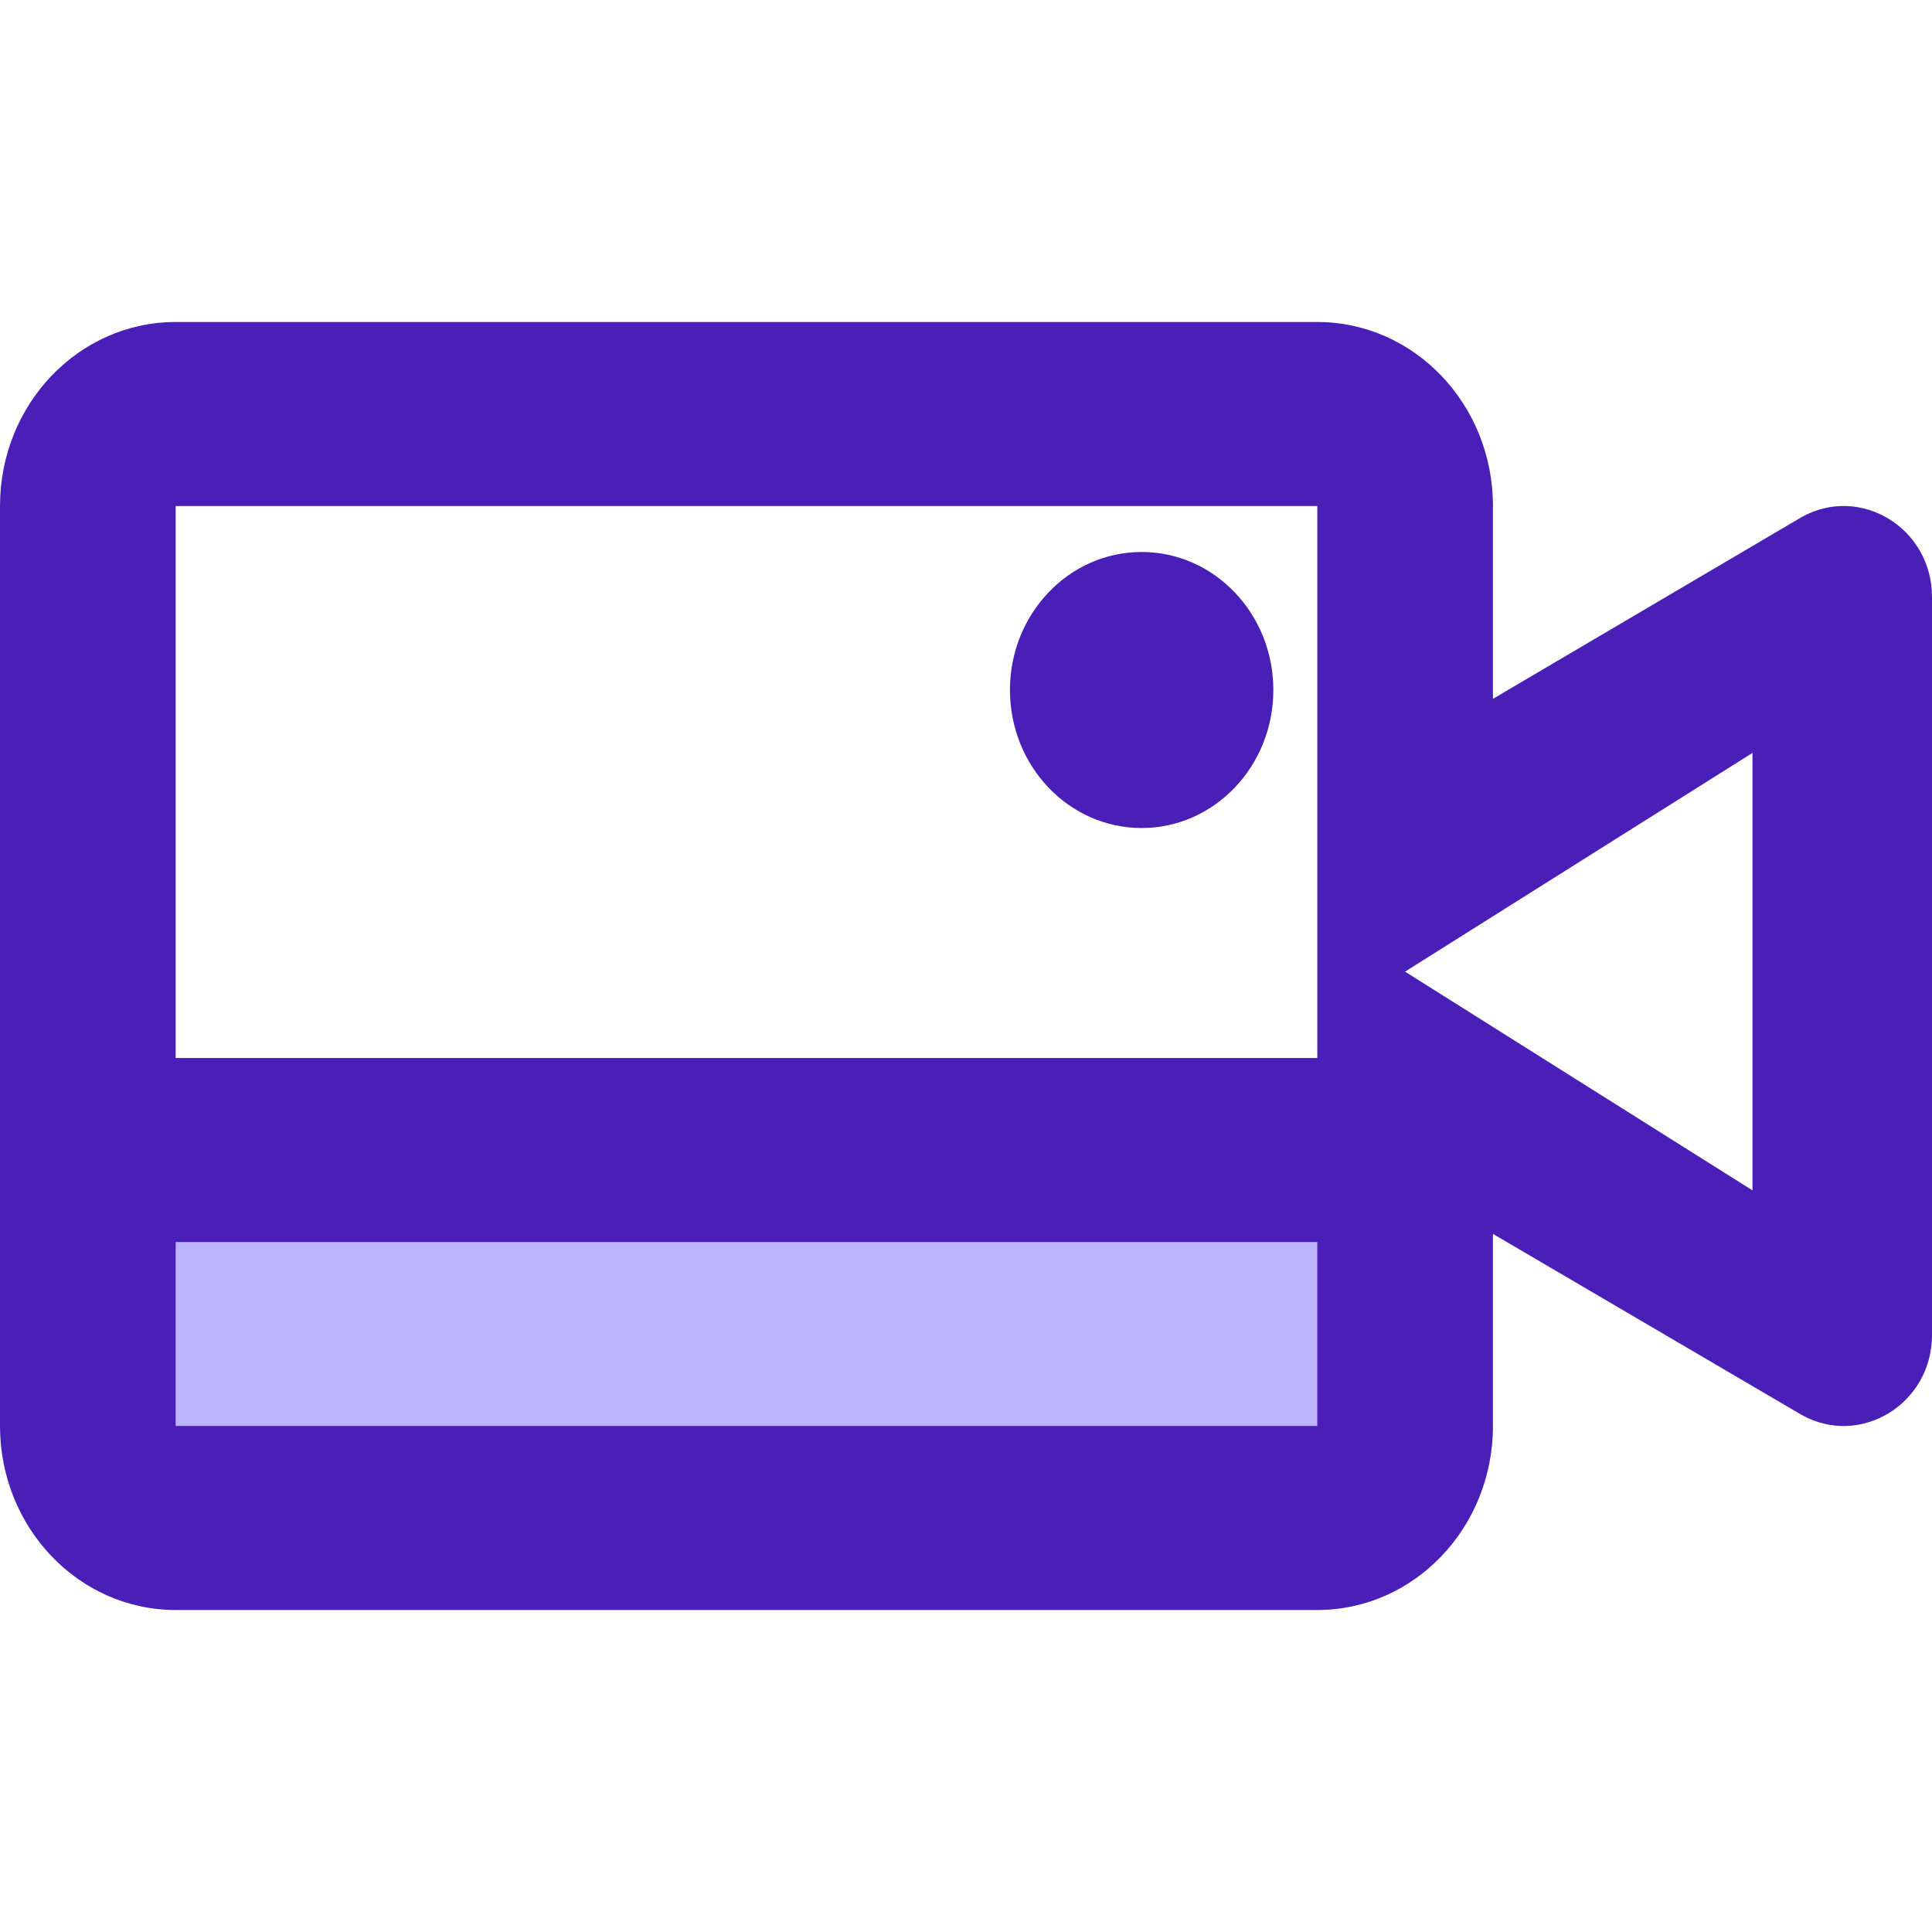
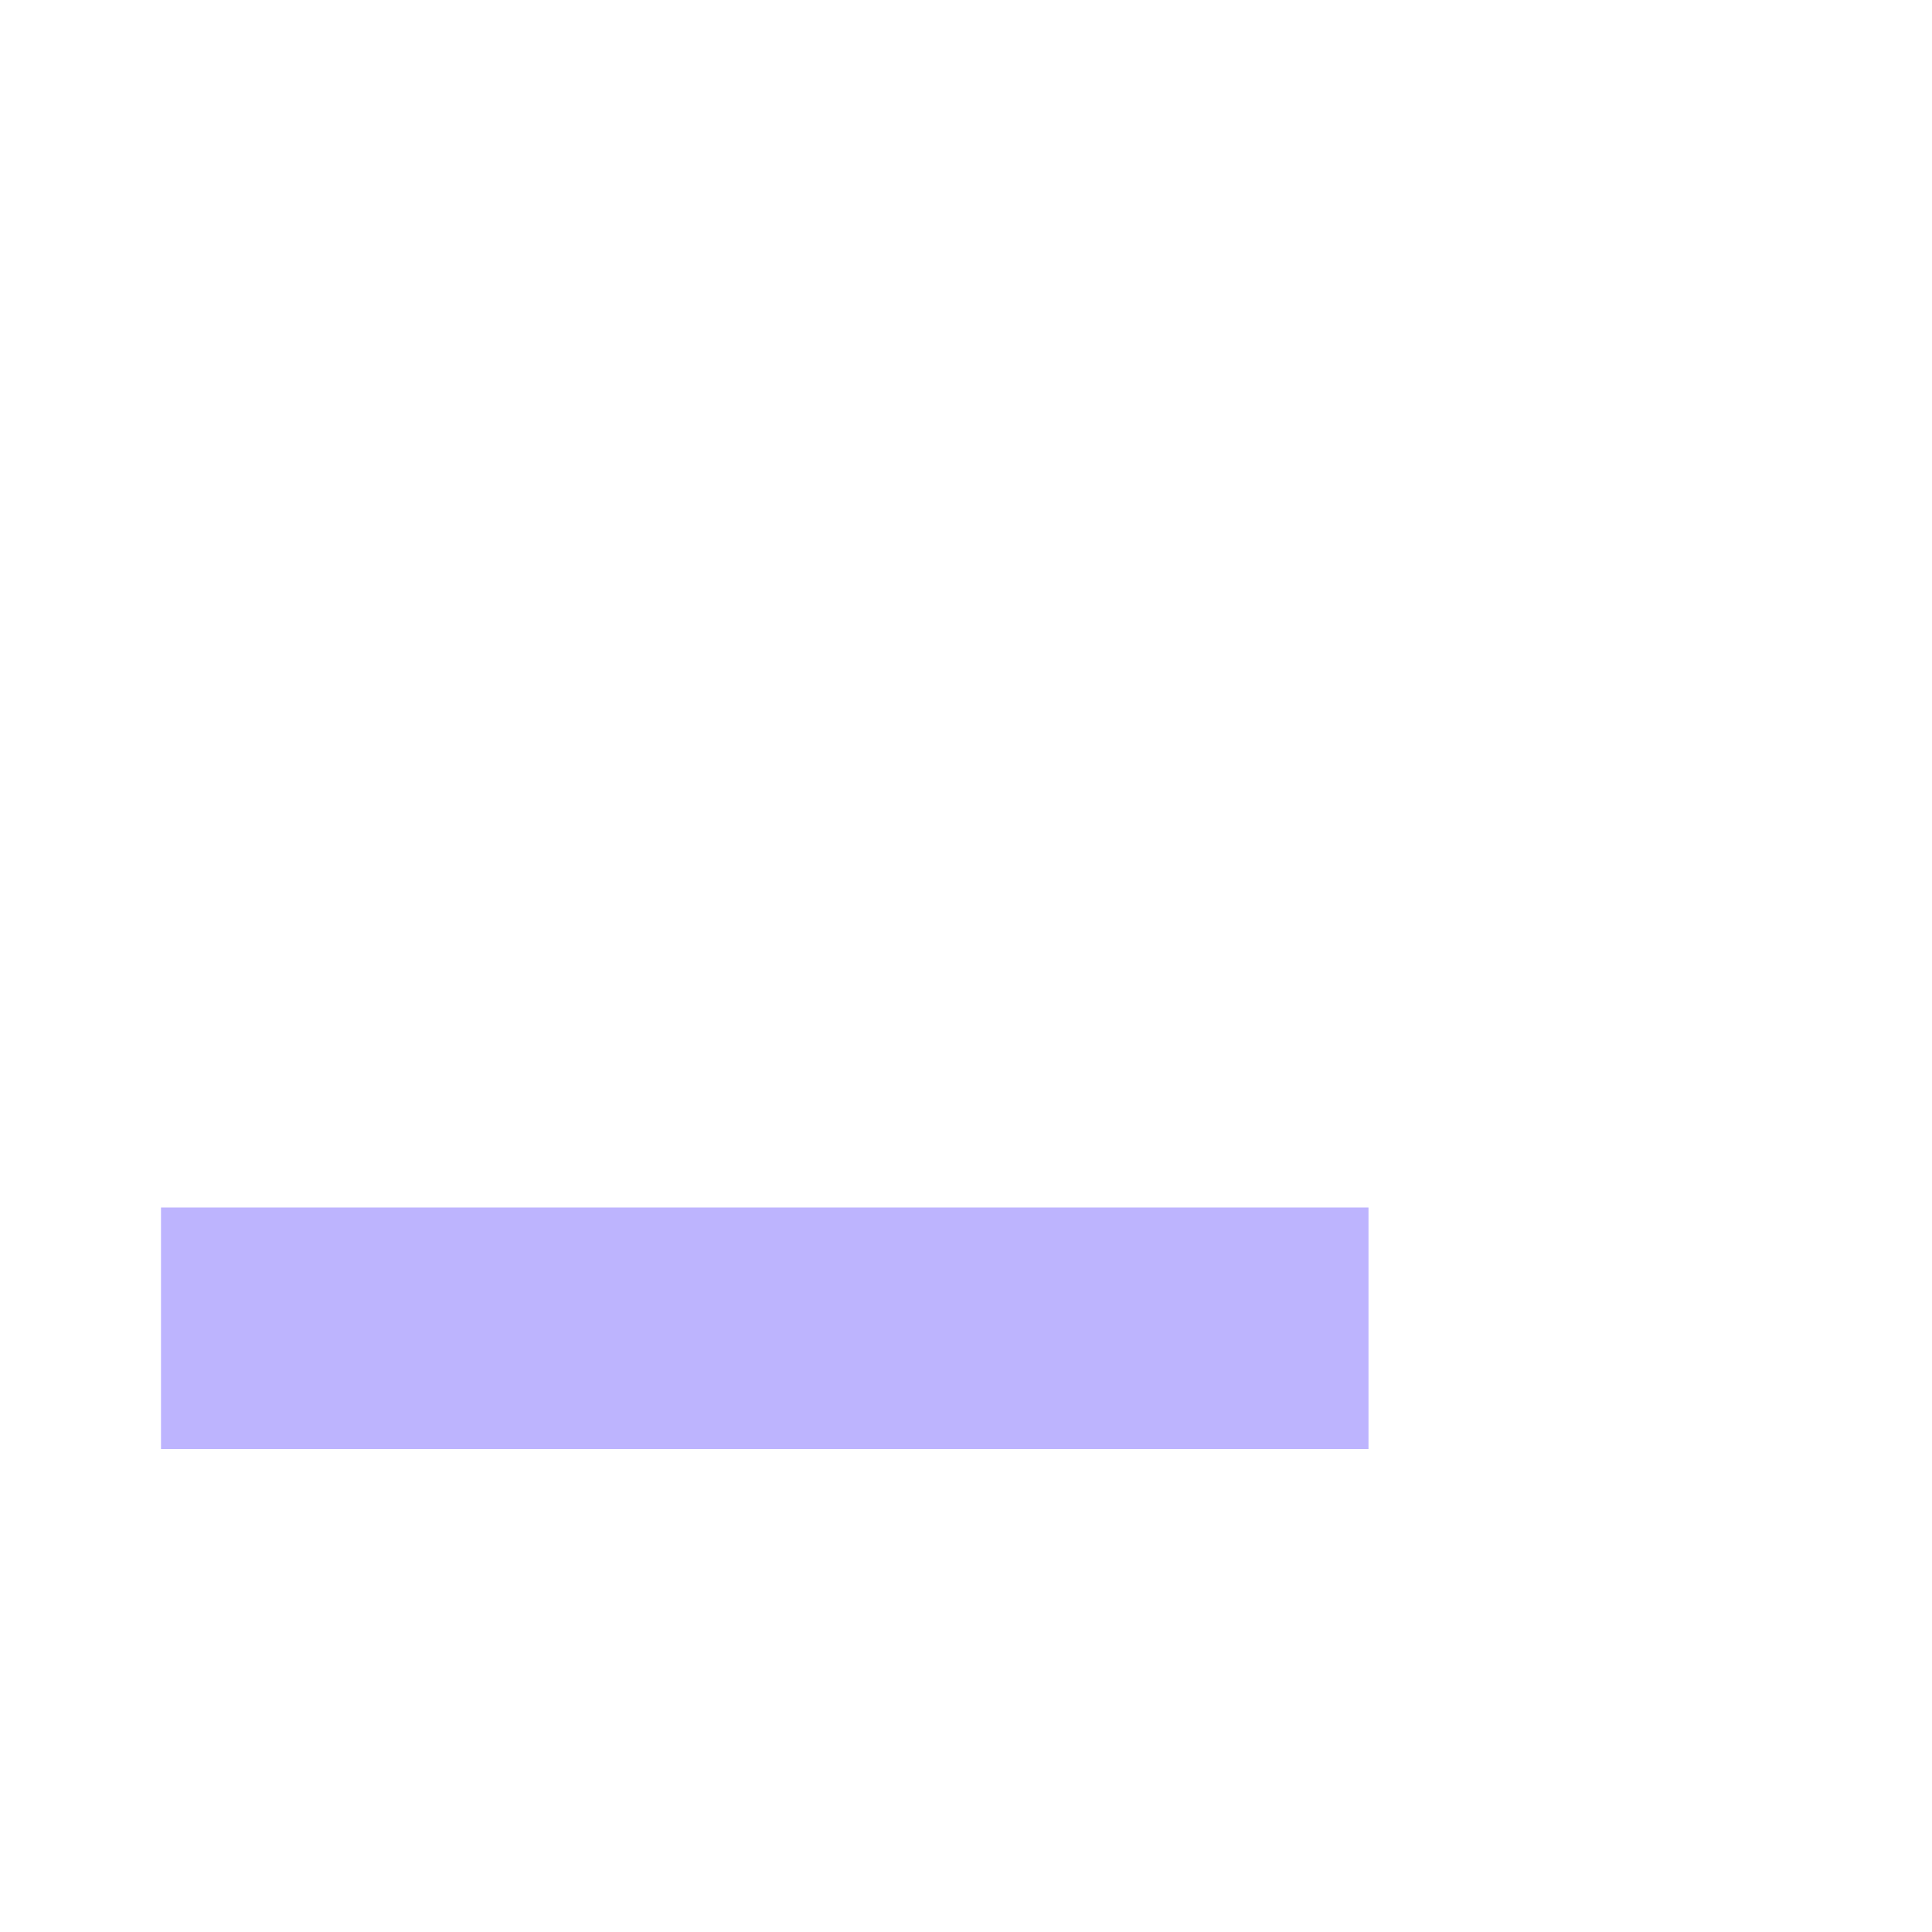
<svg xmlns="http://www.w3.org/2000/svg" width="24" height="24" viewBox="0 0 24 24" fill="none">
  <path d="M17 15H2V18H17V15Z" fill="#BDB4FE" />
-   <path d="M2.182 6.286V17.714H16.364V6.286H2.182ZM18.546 8.681L22.378 6.425C23.109 6.015 24 6.559 24 7.416V16.584C24 17.441 23.109 17.985 22.378 17.575L18.546 15.328V17.714C18.546 18.977 17.569 20 16.364 20H2.182C0.977 20 0 18.977 0 17.714V6.286C0 5.023 0.977 4 2.182 4H16.364C17.569 4 18.546 5.023 18.546 6.286V8.681ZM21.77 14.787V9.353L17.454 12.07L21.77 14.787ZM14.182 10.286C13.278 10.286 12.546 9.518 12.546 8.571C12.546 7.625 13.278 6.857 14.182 6.857C15.086 6.857 15.818 7.625 15.818 8.571C15.818 9.518 15.086 10.286 14.182 10.286ZM2.182 15.429V13.143H16.364V15.429H2.182Z" fill="#4A1FB8" />
</svg>